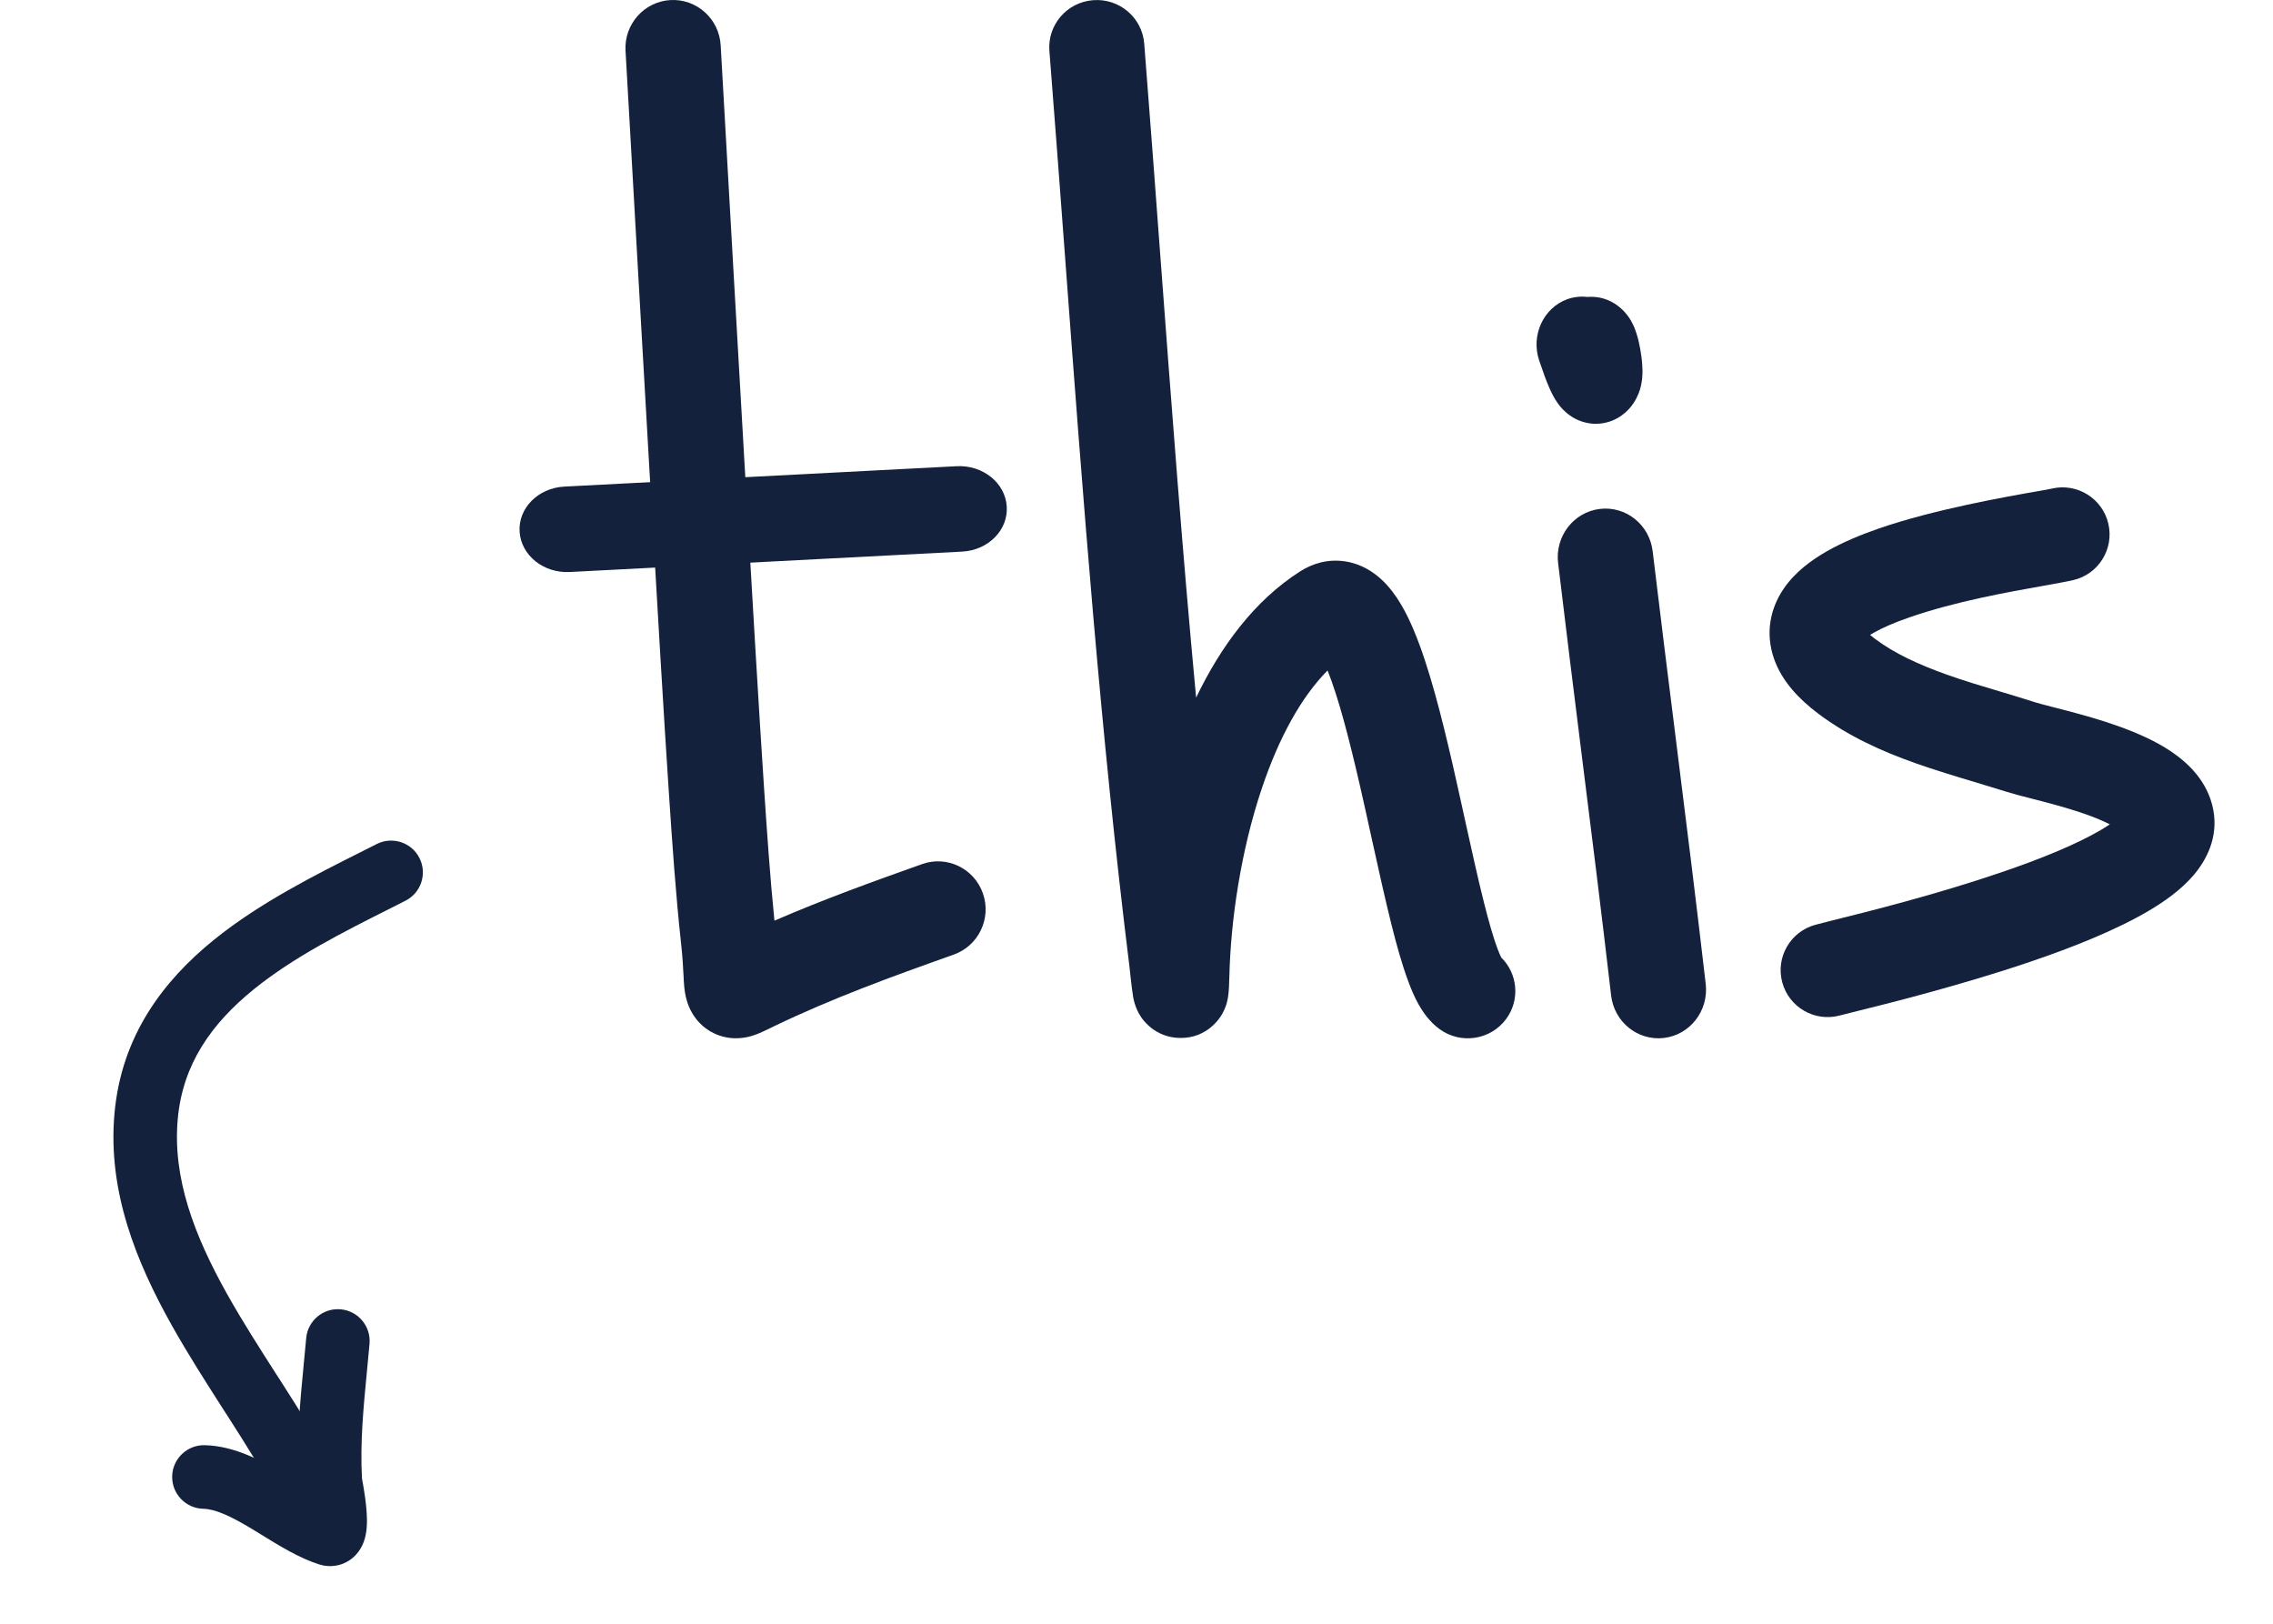
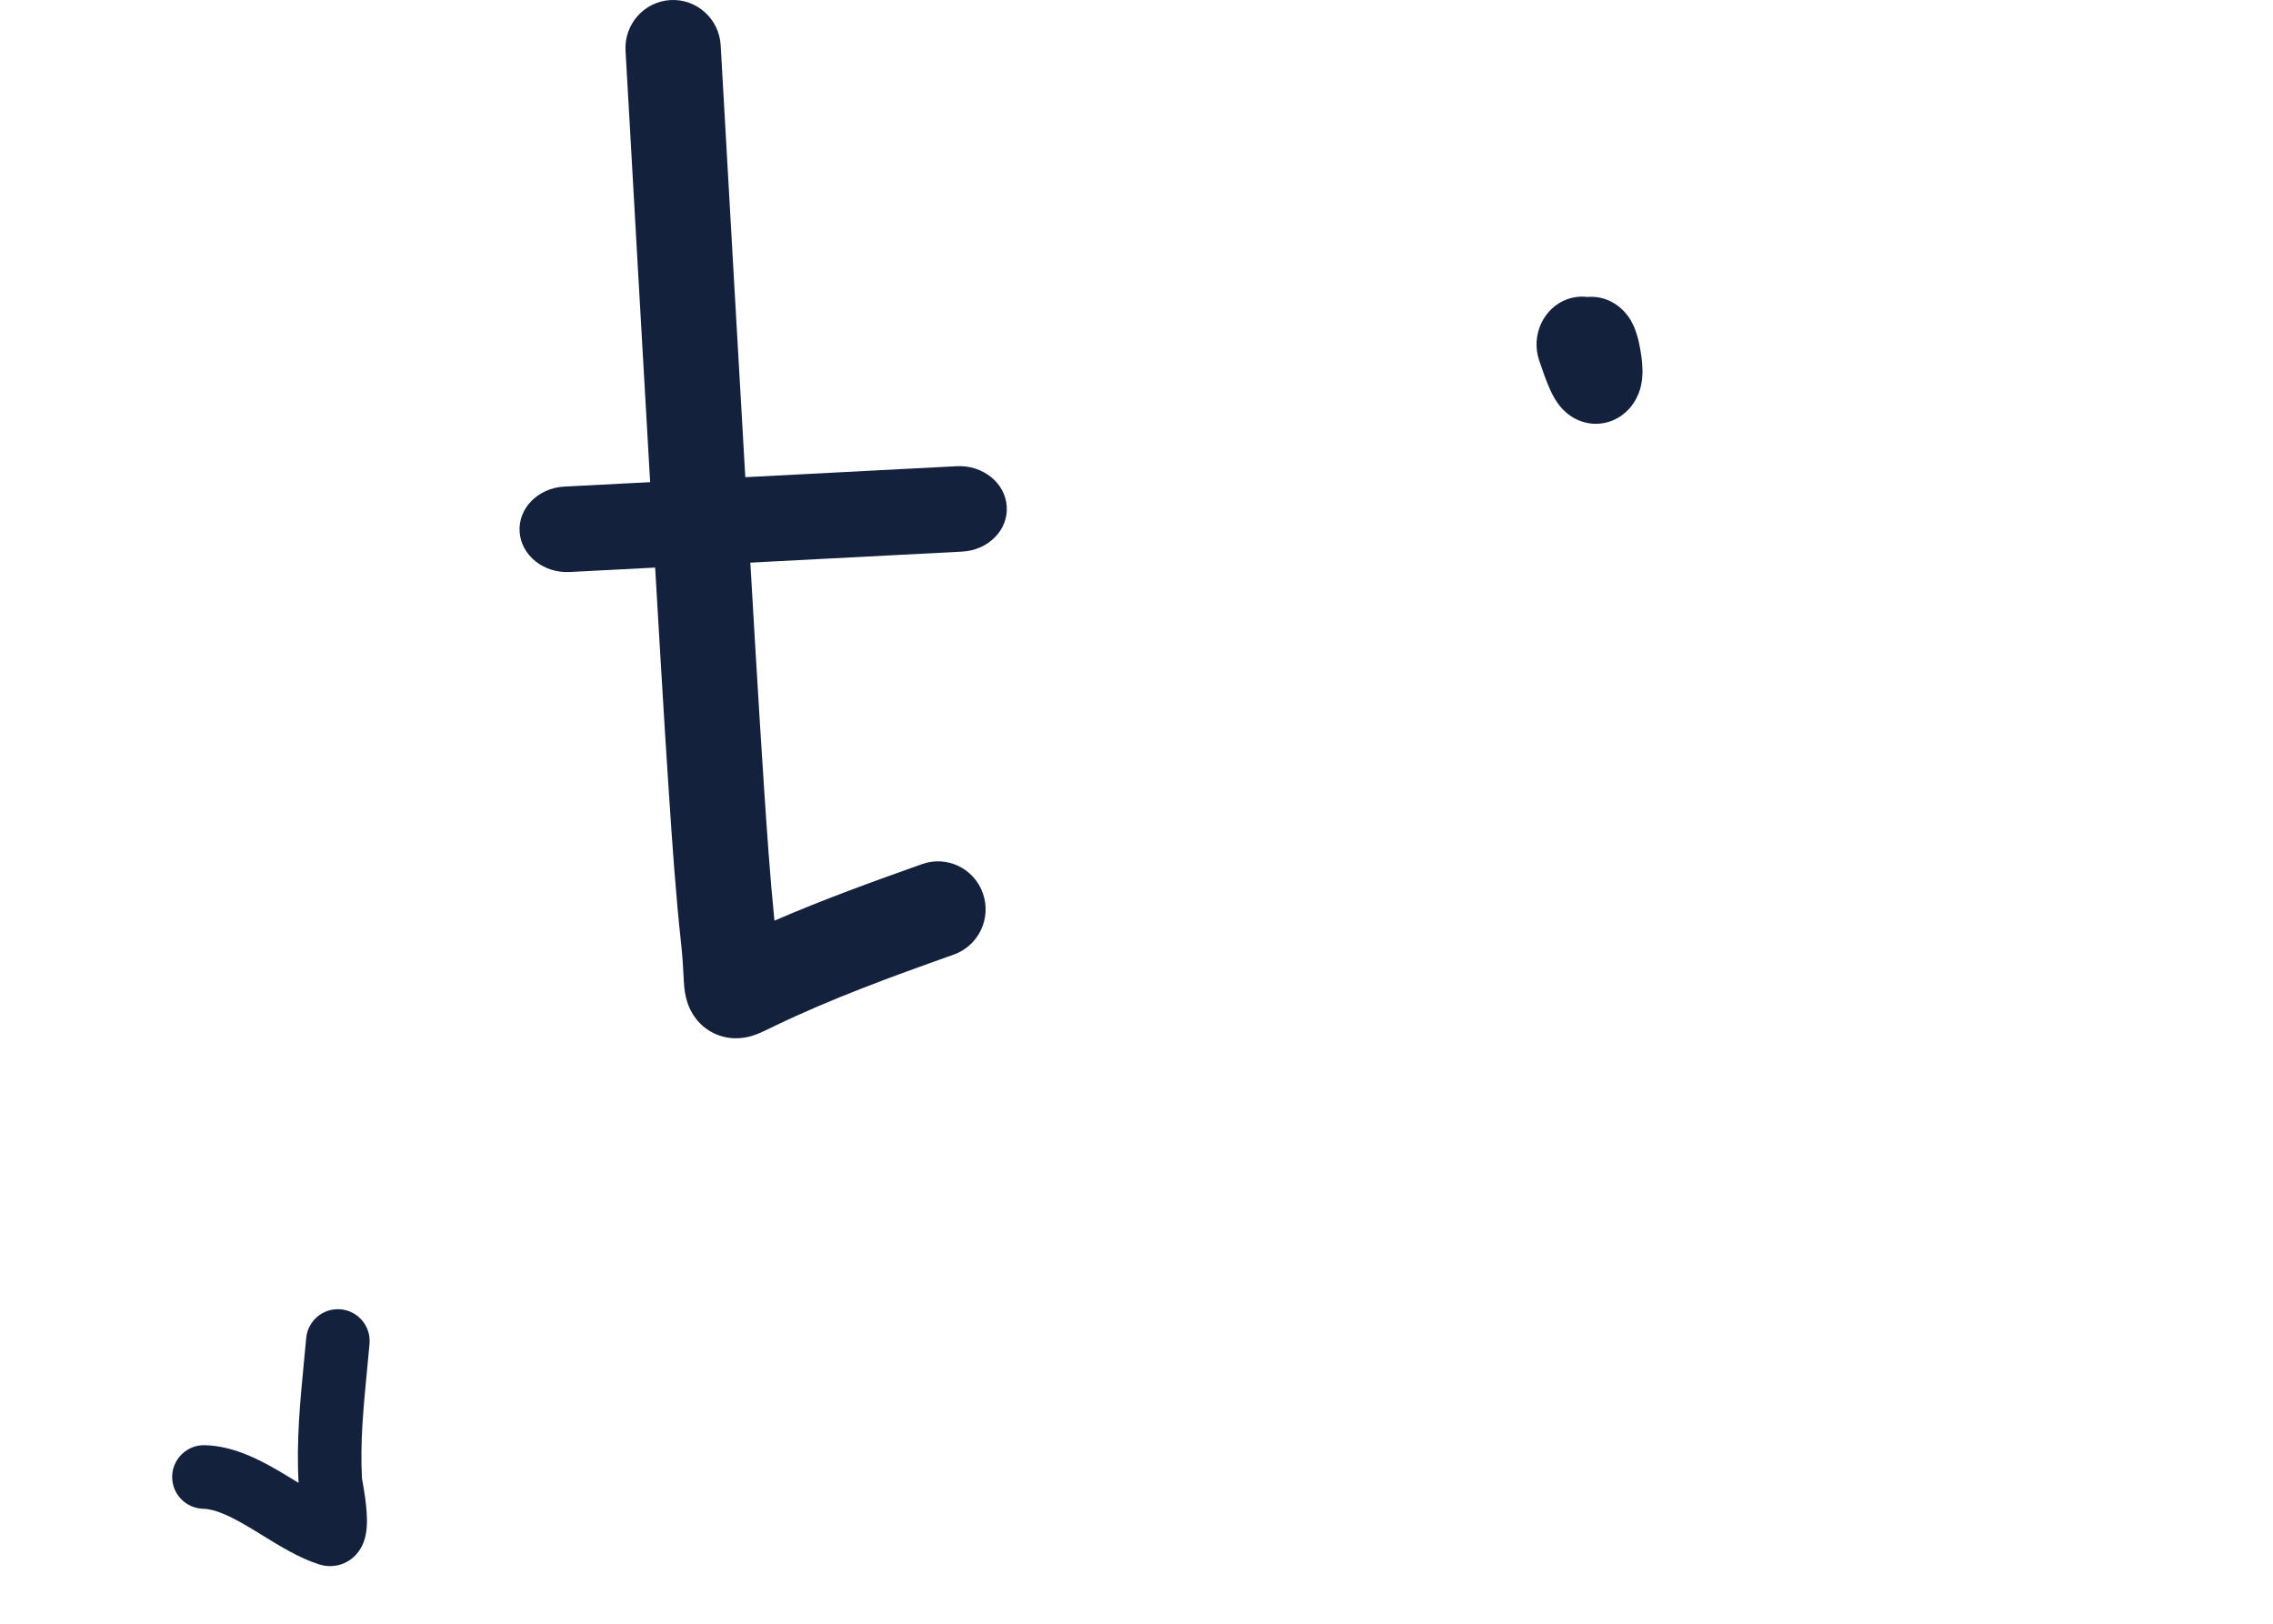
<svg xmlns="http://www.w3.org/2000/svg" width="35" height="25" viewBox="0 0 35 25" fill="none">
  <path fill-rule="evenodd" clip-rule="evenodd" d="M10.322 0.001C10.727 -0.022 11.073 0.289 11.097 0.696C11.11 0.926 11.13 1.278 11.155 1.717C11.304 4.355 11.634 10.171 11.757 12.008C11.759 12.039 11.761 12.071 11.763 12.102C11.81 12.805 11.856 13.493 11.925 14.175C12.684 13.846 13.439 13.574 14.199 13.304C14.581 13.168 15 13.37 15.135 13.755C15.27 14.139 15.069 14.561 14.687 14.697C13.71 15.044 12.814 15.37 11.918 15.801C11.903 15.808 11.882 15.818 11.861 15.829C11.829 15.844 11.796 15.861 11.775 15.87C11.737 15.889 11.661 15.924 11.578 15.949C11.511 15.969 11.288 16.031 11.036 15.928C10.742 15.807 10.627 15.561 10.587 15.442C10.549 15.331 10.539 15.225 10.535 15.179C10.53 15.126 10.527 15.065 10.525 15.013L10.524 15.003C10.518 14.887 10.511 14.743 10.49 14.551C10.404 13.766 10.351 12.979 10.3 12.212C10.298 12.177 10.295 12.142 10.293 12.107C10.169 10.261 9.839 4.431 9.69 1.796C9.665 1.359 9.645 1.009 9.632 0.781C9.609 0.374 9.918 0.025 10.322 0.001ZM11.998 15.057C11.998 15.058 11.997 15.056 11.997 15.051C11.997 15.055 11.998 15.057 11.998 15.057Z" fill="#13213C" />
  <path fill-rule="evenodd" clip-rule="evenodd" d="M15.502 7.797C15.526 8.161 15.218 8.472 14.814 8.493L8.773 8.807C8.37 8.828 8.024 8.55 8.001 8.187C7.978 7.824 8.286 7.513 8.689 7.492L14.73 7.178C15.133 7.157 15.479 7.434 15.502 7.797Z" fill="#13213C" />
-   <path fill-rule="evenodd" clip-rule="evenodd" d="M16.831 0.003C17.235 -0.029 17.587 0.27 17.619 0.671C17.706 1.775 17.788 2.878 17.87 3.98C18.039 6.24 18.207 8.495 18.418 10.741C18.792 9.963 19.311 9.247 20.025 8.794C20.212 8.675 20.452 8.602 20.717 8.644C20.967 8.683 21.153 8.811 21.277 8.927C21.508 9.142 21.663 9.449 21.772 9.709C22.002 10.257 22.196 11.023 22.366 11.761C22.435 12.063 22.5 12.36 22.563 12.646C22.662 13.092 22.754 13.513 22.848 13.887C22.924 14.19 22.993 14.43 23.056 14.6C23.082 14.669 23.102 14.714 23.116 14.742C23.37 14.991 23.409 15.394 23.192 15.689C22.953 16.013 22.495 16.083 22.168 15.846C22.002 15.725 21.901 15.565 21.844 15.465C21.78 15.351 21.727 15.225 21.682 15.102C21.591 14.857 21.506 14.556 21.427 14.239C21.329 13.849 21.227 13.386 21.124 12.92C21.062 12.638 21 12.354 20.938 12.085C20.773 11.369 20.61 10.742 20.442 10.323C20.034 10.735 19.691 11.362 19.432 12.132C19.104 13.103 18.95 14.183 18.93 15.031C18.927 15.139 18.924 15.268 18.908 15.359C18.905 15.376 18.9 15.405 18.891 15.438C18.885 15.461 18.864 15.535 18.815 15.619L18.815 15.619C18.792 15.658 18.601 15.983 18.178 15.981C17.784 15.98 17.592 15.692 17.569 15.657L17.568 15.655C17.518 15.581 17.494 15.514 17.486 15.491C17.475 15.461 17.468 15.434 17.463 15.418C17.455 15.386 17.45 15.358 17.447 15.34C17.435 15.274 17.42 15.14 17.407 15.025C17.401 14.972 17.396 14.923 17.392 14.887C16.947 11.293 16.676 7.665 16.408 4.063C16.326 2.967 16.245 1.874 16.159 0.785C16.127 0.384 16.428 0.034 16.831 0.003ZM23.132 14.77C23.132 14.77 23.13 14.768 23.127 14.763C23.13 14.767 23.132 14.77 23.132 14.77Z" fill="#13213C" />
-   <path fill-rule="evenodd" clip-rule="evenodd" d="M24.632 7.836C25.034 7.786 25.4 8.078 25.448 8.488C25.563 9.452 25.686 10.427 25.808 11.404C25.965 12.655 26.122 13.911 26.265 15.15C26.312 15.561 26.024 15.933 25.622 15.981C25.22 16.029 24.855 15.736 24.808 15.325C24.664 14.082 24.51 12.849 24.354 11.611C24.232 10.636 24.11 9.657 23.992 8.669C23.943 8.259 24.229 7.886 24.632 7.836Z" fill="#13213C" />
  <path fill-rule="evenodd" clip-rule="evenodd" d="M24.441 4.572C24.339 4.56 24.233 4.571 24.13 4.608C23.765 4.742 23.572 5.162 23.699 5.546C23.729 5.636 23.757 5.716 23.783 5.786C23.808 5.855 23.833 5.918 23.858 5.974C23.87 6.003 23.884 6.031 23.898 6.059C23.912 6.087 23.928 6.118 23.948 6.15C23.958 6.166 23.969 6.184 23.983 6.203C23.996 6.222 24.012 6.244 24.032 6.267C24.052 6.29 24.078 6.318 24.111 6.347C24.143 6.376 24.19 6.412 24.25 6.444C24.31 6.476 24.394 6.509 24.497 6.521C24.549 6.526 24.605 6.527 24.662 6.519C24.72 6.511 24.776 6.496 24.831 6.474C24.94 6.429 25.023 6.362 25.082 6.298C25.14 6.235 25.177 6.173 25.201 6.125C25.226 6.076 25.242 6.032 25.252 5.999C25.262 5.964 25.27 5.934 25.274 5.909C25.284 5.86 25.288 5.817 25.289 5.787C25.291 5.755 25.292 5.726 25.291 5.701C25.291 5.675 25.29 5.651 25.288 5.629C25.286 5.585 25.281 5.541 25.276 5.5C25.266 5.421 25.251 5.336 25.233 5.258C25.224 5.219 25.212 5.174 25.197 5.129C25.19 5.106 25.18 5.079 25.169 5.05C25.163 5.036 25.155 5.019 25.147 5.001C25.139 4.983 25.128 4.962 25.115 4.939C25.102 4.917 25.084 4.888 25.06 4.856C25.037 4.826 25.002 4.785 24.954 4.743C24.907 4.701 24.833 4.647 24.731 4.61C24.679 4.591 24.62 4.577 24.555 4.572C24.517 4.569 24.479 4.569 24.441 4.572ZM25.172 5.458C25.173 5.455 25.173 5.453 25.173 5.453C25.173 5.453 25.173 5.455 25.172 5.458Z" fill="#13213C" />
-   <path fill-rule="evenodd" clip-rule="evenodd" d="M32.465 8.065C32.555 8.454 32.312 8.843 31.922 8.932C31.818 8.956 31.66 8.984 31.466 9.019C30.925 9.115 30.107 9.26 29.4 9.506C29.173 9.584 28.987 9.665 28.848 9.744C28.829 9.755 28.811 9.765 28.796 9.775C28.817 9.793 28.841 9.812 28.869 9.834C29.167 10.058 29.538 10.23 29.972 10.385C30.252 10.485 30.517 10.563 30.795 10.646C30.97 10.699 31.149 10.752 31.341 10.814C31.402 10.833 31.488 10.855 31.613 10.887C31.676 10.903 31.749 10.922 31.833 10.944C32.061 11.004 32.34 11.081 32.614 11.179C32.881 11.274 33.181 11.401 33.435 11.573C33.674 11.735 33.995 12.019 34.08 12.466C34.163 12.901 33.966 13.254 33.776 13.476C33.586 13.698 33.333 13.878 33.085 14.024C32.582 14.321 31.917 14.585 31.273 14.804C30.19 15.173 29.028 15.461 28.535 15.583C28.439 15.607 28.368 15.625 28.329 15.635C27.943 15.738 27.546 15.509 27.443 15.123C27.34 14.737 27.57 14.341 27.956 14.238C28.012 14.223 28.101 14.2 28.217 14.171C28.738 14.042 29.798 13.778 30.807 13.434C31.426 13.224 31.977 12.998 32.349 12.779C32.402 12.748 32.448 12.718 32.487 12.692C32.391 12.643 32.271 12.592 32.129 12.541C31.914 12.465 31.683 12.4 31.466 12.343C31.415 12.33 31.361 12.316 31.307 12.302C31.156 12.264 31.004 12.224 30.902 12.192C30.763 12.148 30.606 12.101 30.441 12.051C30.133 11.959 29.794 11.857 29.487 11.748C28.991 11.572 28.465 11.34 27.998 10.988C27.707 10.769 27.441 10.495 27.318 10.146C27.178 9.748 27.26 9.367 27.462 9.069C27.64 8.805 27.9 8.619 28.133 8.486C28.376 8.348 28.651 8.234 28.925 8.139C29.777 7.843 30.907 7.645 31.384 7.562C31.492 7.543 31.567 7.53 31.598 7.522C31.987 7.433 32.375 7.676 32.465 8.065ZM32.696 12.829C32.696 12.829 32.695 12.828 32.694 12.826C32.695 12.828 32.696 12.829 32.696 12.829Z" fill="#13213C" />
-   <path fill-rule="evenodd" clip-rule="evenodd" d="M6.459 13.211C6.337 12.97 6.043 12.873 5.801 12.995C5.731 13.031 5.658 13.067 5.585 13.104C4.846 13.475 3.993 13.904 3.293 14.471C2.508 15.107 1.87 15.952 1.763 17.141C1.654 18.343 2.101 19.434 2.643 20.402C2.893 20.848 3.172 21.283 3.437 21.697C3.46 21.733 3.483 21.769 3.507 21.805C3.796 22.257 4.064 22.681 4.279 23.095C4.404 23.335 4.7 23.428 4.939 23.303C5.179 23.178 5.272 22.883 5.147 22.643C4.909 22.185 4.618 21.726 4.331 21.277C4.308 21.242 4.286 21.207 4.263 21.172C3.995 20.754 3.732 20.343 3.497 19.924C2.986 19.012 2.656 18.134 2.737 17.229C2.813 16.385 3.256 15.76 3.909 15.231C4.522 14.735 5.279 14.353 6.036 13.973C6.105 13.938 6.174 13.903 6.243 13.868C6.484 13.747 6.581 13.452 6.459 13.211Z" fill="#13213C" />
  <path fill-rule="evenodd" clip-rule="evenodd" d="M5.246 20.159C4.976 20.135 4.739 20.334 4.715 20.603C4.704 20.723 4.692 20.847 4.68 20.972C4.623 21.561 4.561 22.2 4.598 22.832C4.596 22.831 4.595 22.83 4.594 22.829C4.526 22.788 4.454 22.743 4.375 22.696C4.058 22.506 3.624 22.262 3.152 22.251C2.882 22.245 2.658 22.459 2.651 22.729C2.645 22.999 2.859 23.223 3.129 23.23C3.312 23.234 3.541 23.337 3.871 23.535C3.92 23.564 3.973 23.597 4.028 23.631C4.287 23.791 4.608 23.99 4.913 24.086C4.991 24.111 5.094 24.125 5.209 24.098C5.326 24.07 5.417 24.007 5.481 23.938C5.592 23.817 5.623 23.677 5.634 23.616C5.66 23.476 5.65 23.32 5.64 23.213C5.629 23.093 5.611 22.975 5.596 22.888C5.589 22.847 5.583 22.811 5.578 22.786L5.577 22.78C5.576 22.774 5.575 22.769 5.574 22.765C5.543 22.221 5.596 21.676 5.652 21.093C5.665 20.961 5.677 20.826 5.69 20.69C5.714 20.421 5.515 20.183 5.246 20.159ZM5.571 22.746C5.571 22.746 5.571 22.748 5.572 22.751C5.571 22.748 5.571 22.746 5.571 22.746Z" fill="#13213C" />
</svg>